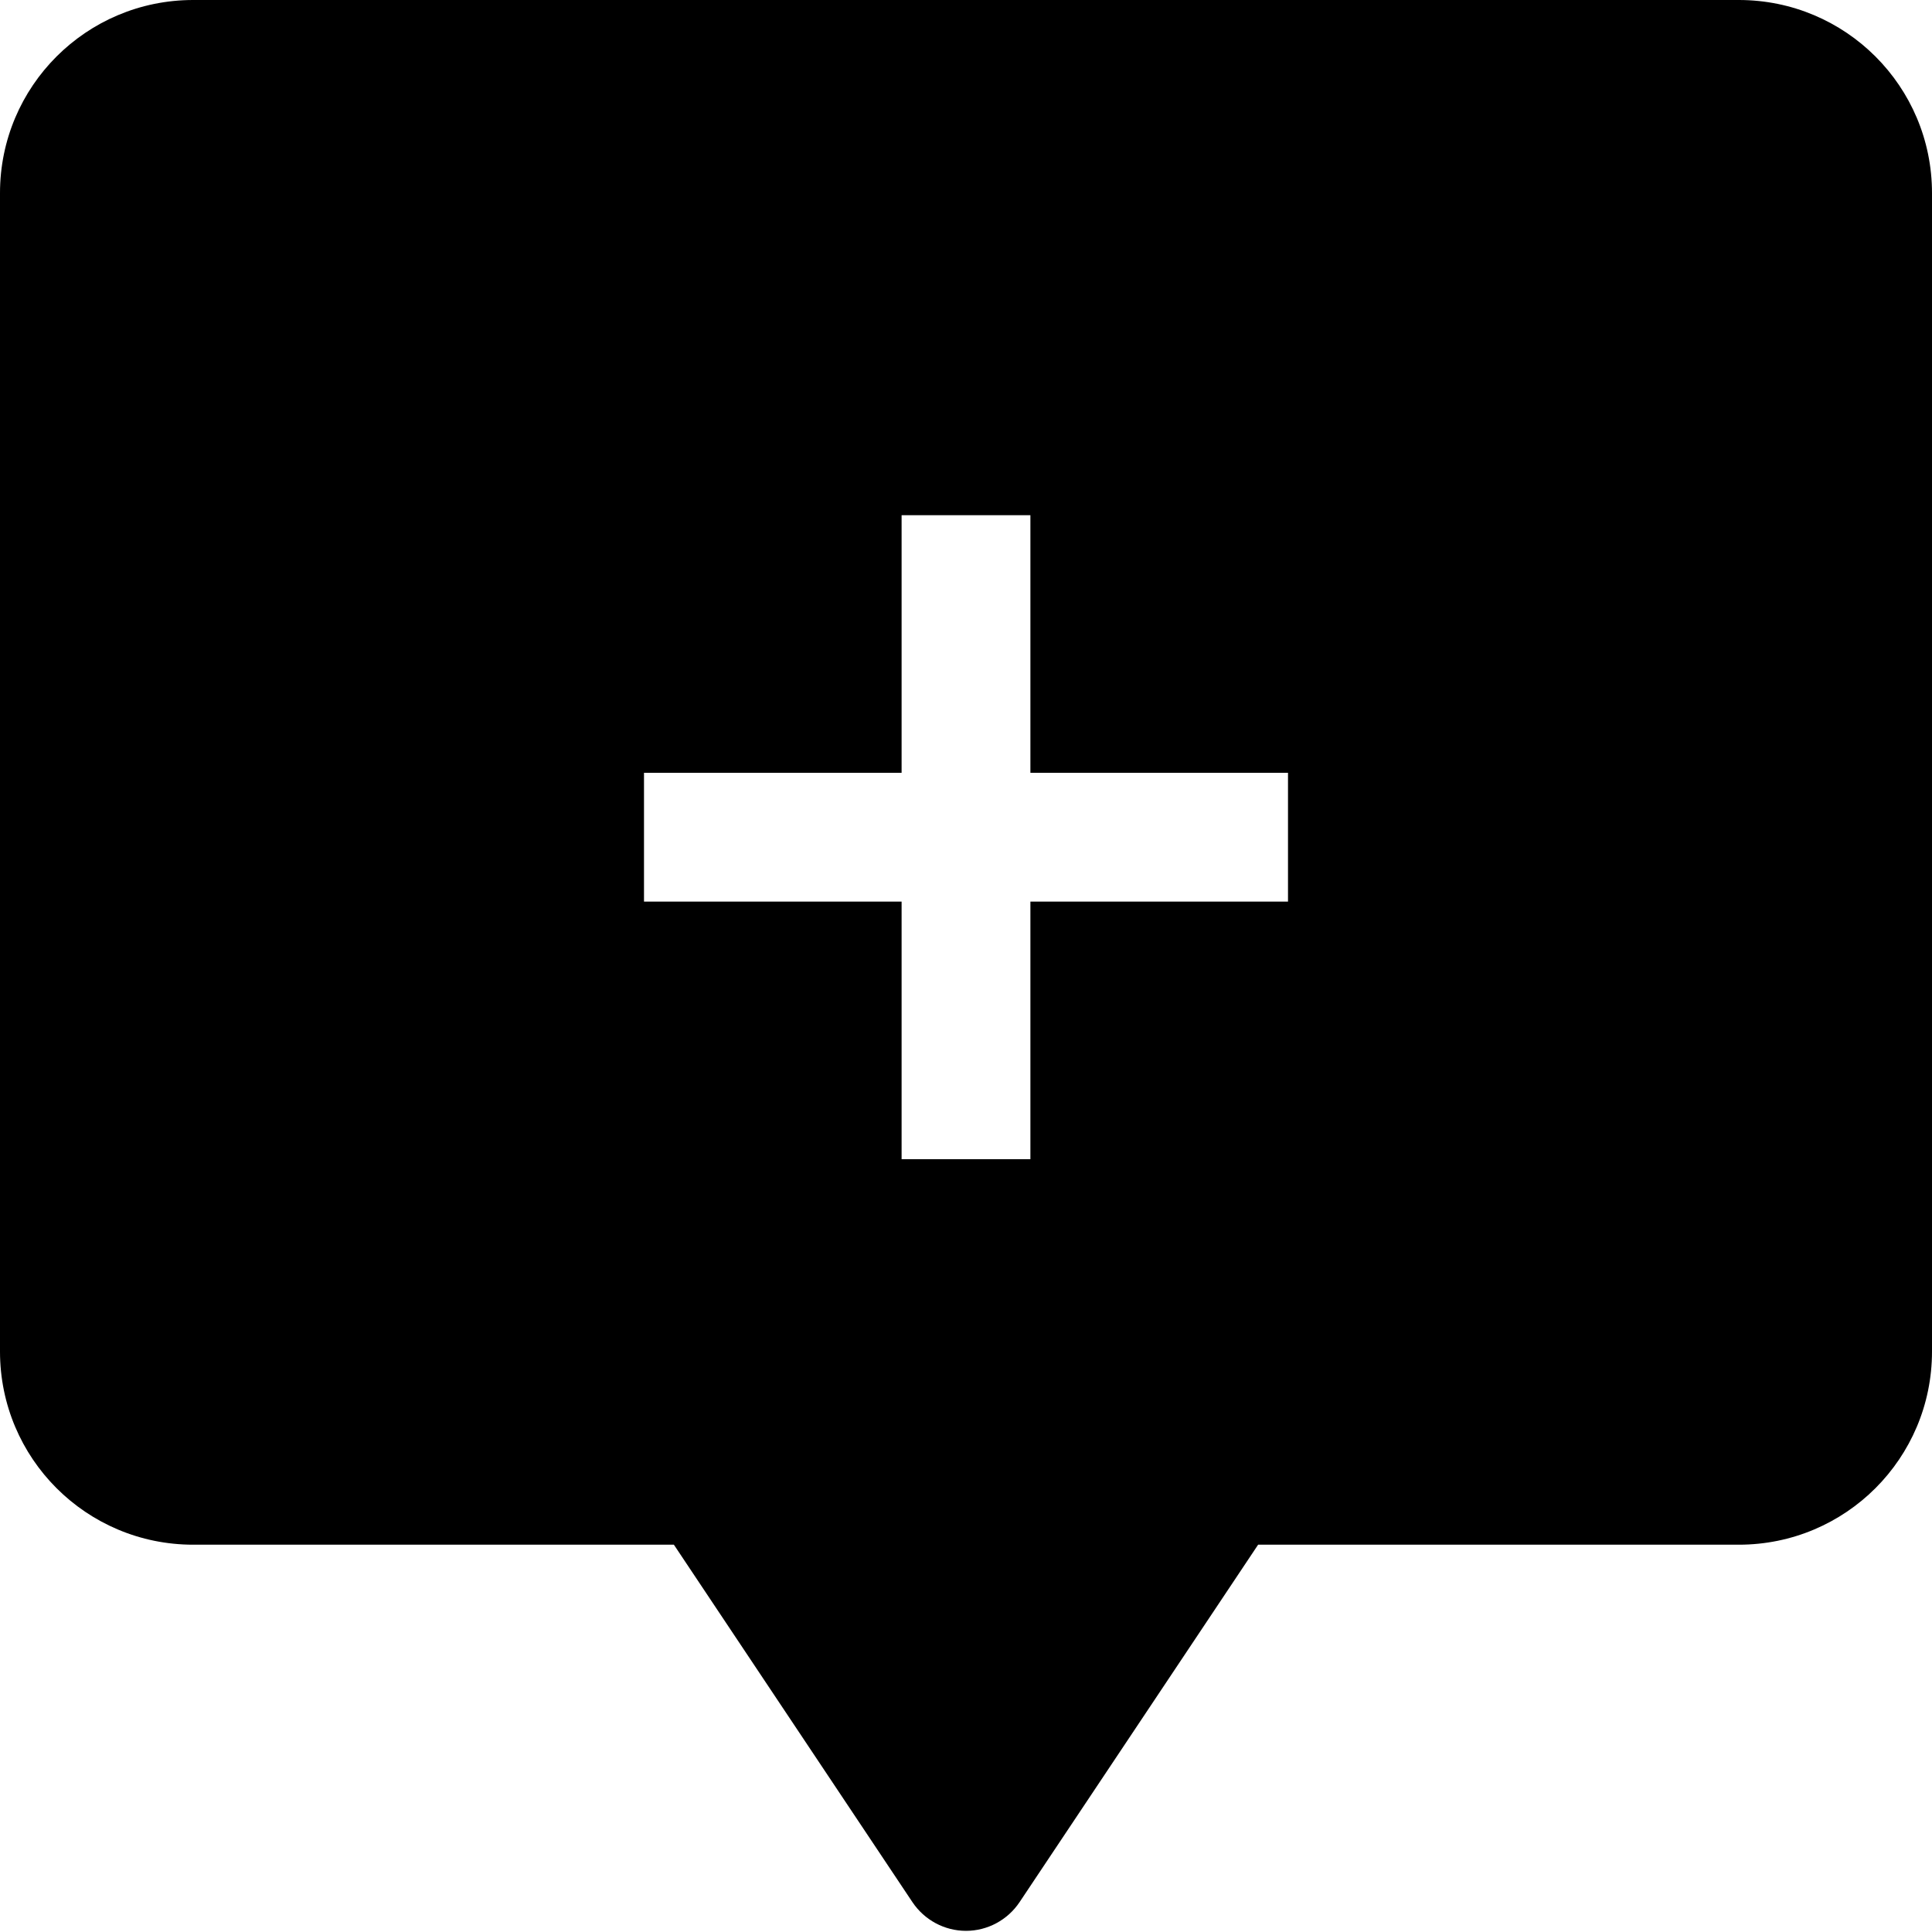
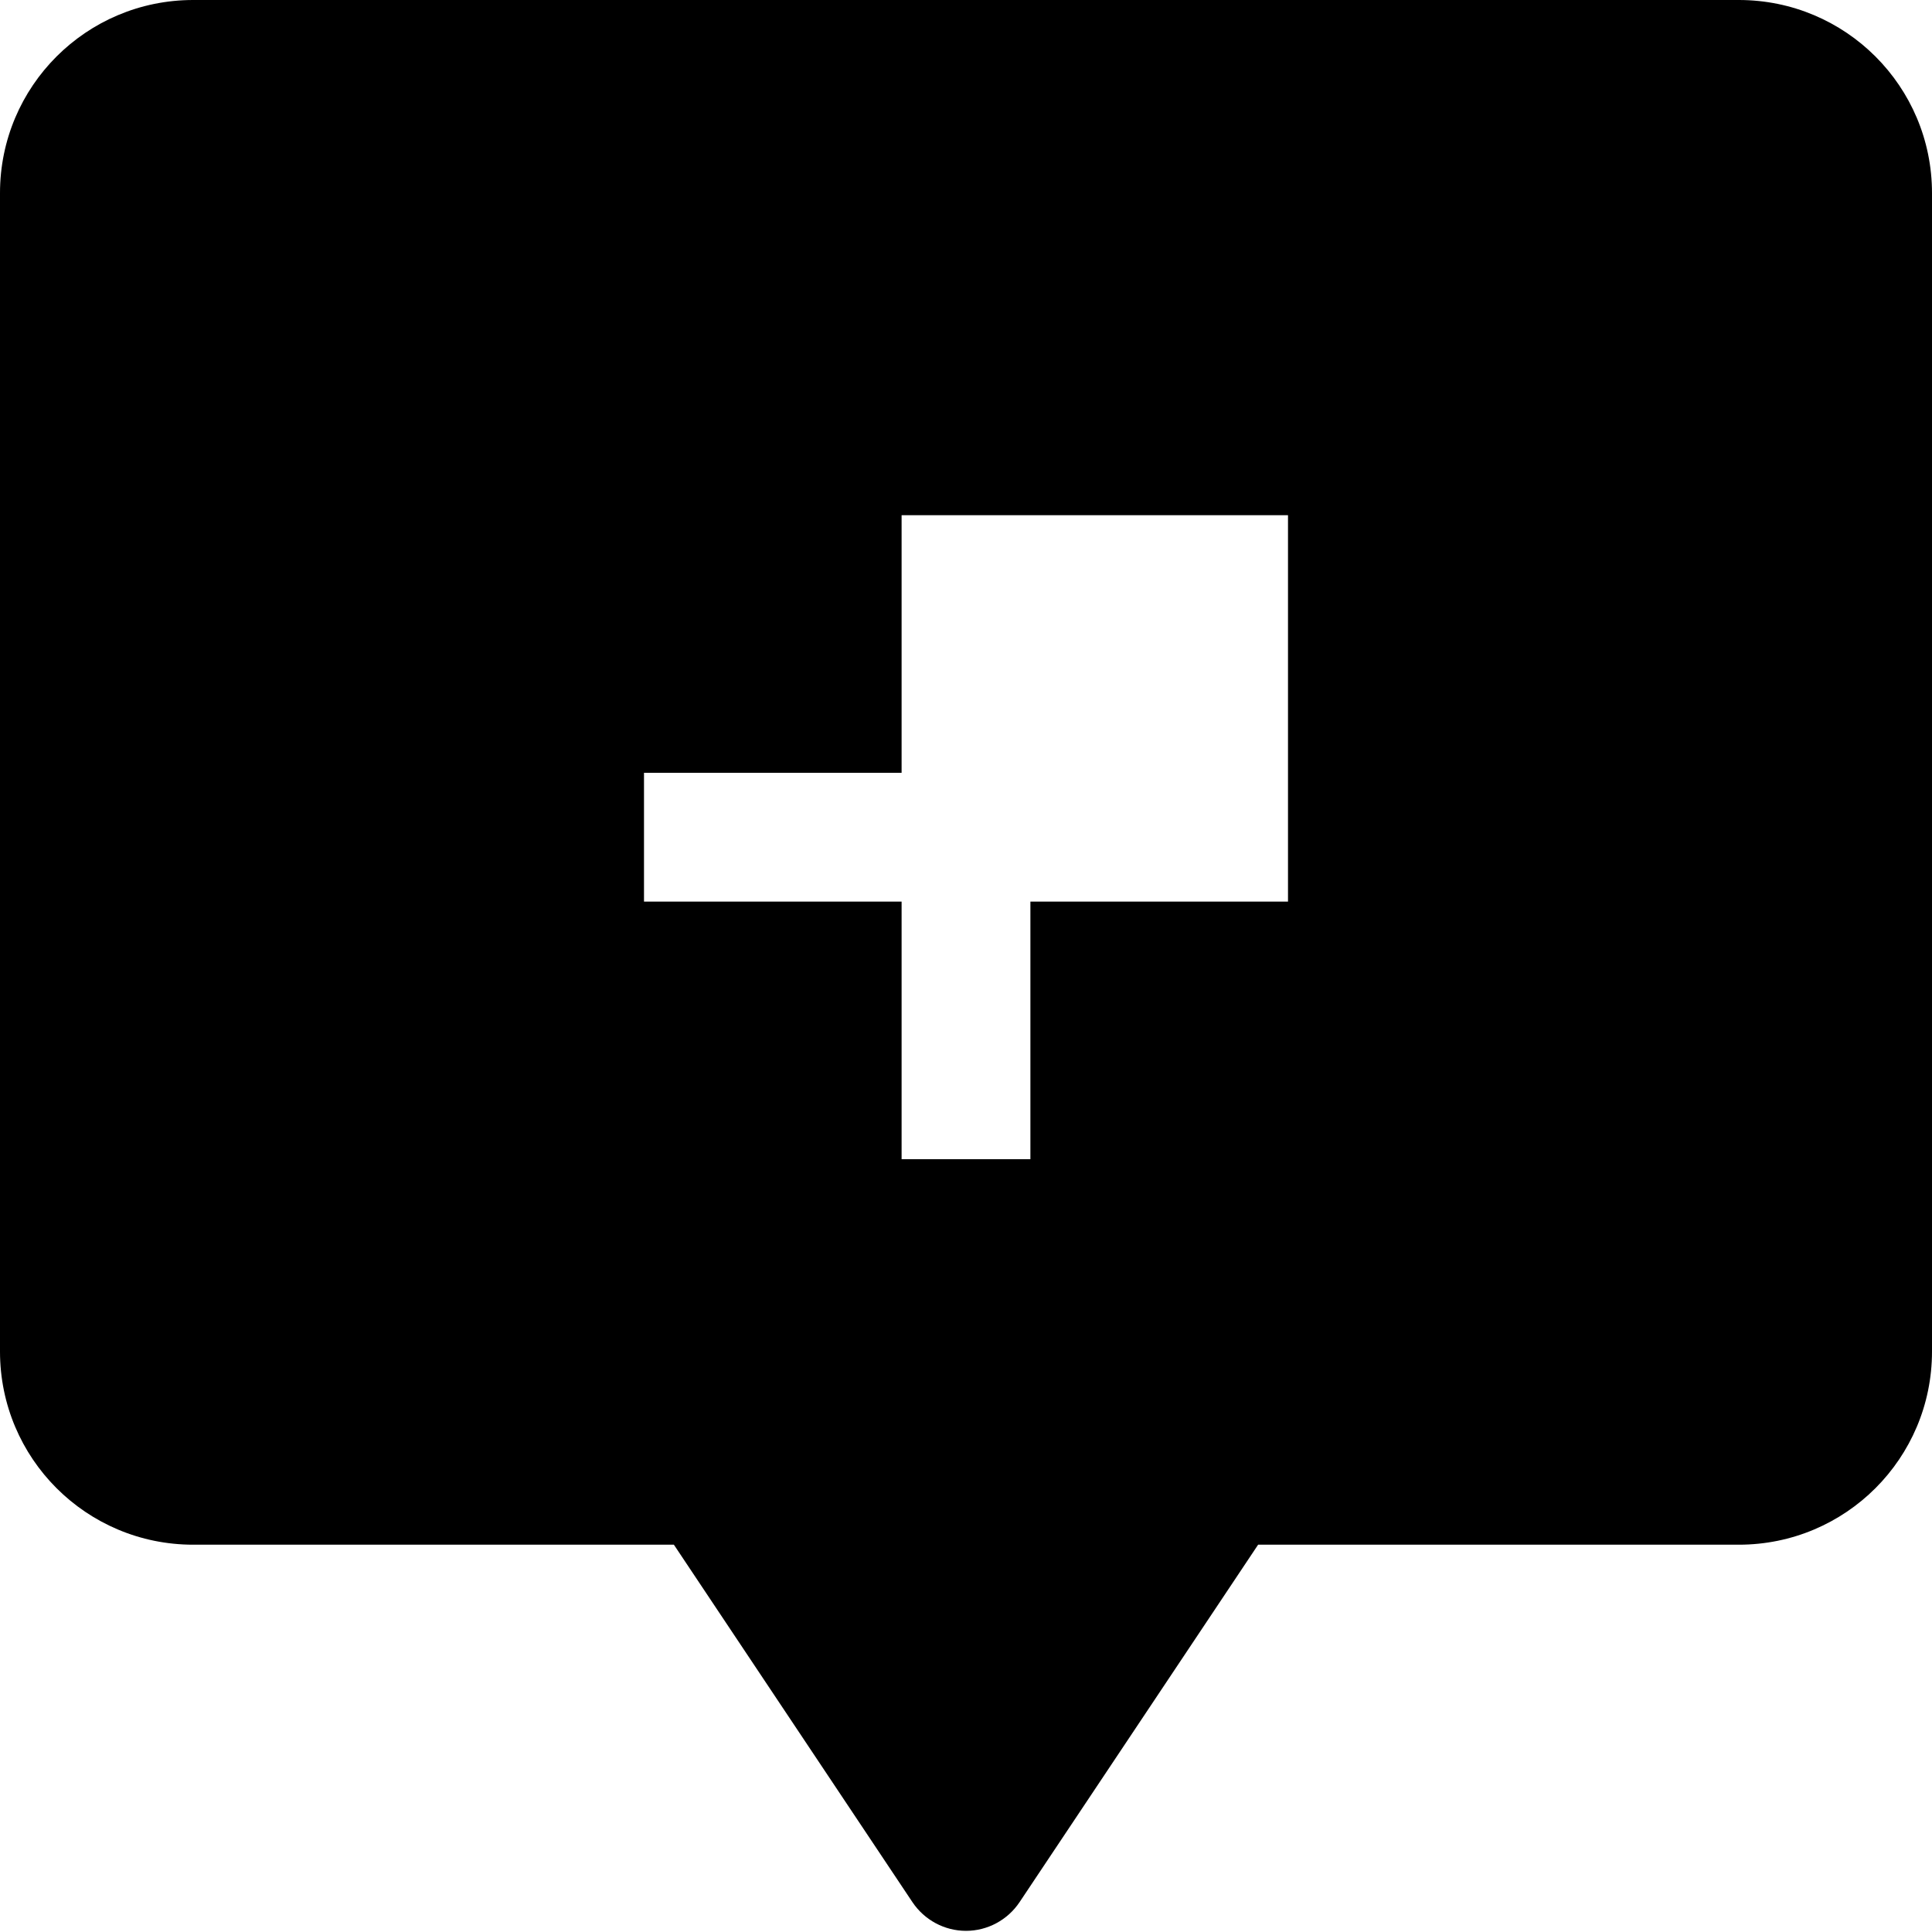
<svg xmlns="http://www.w3.org/2000/svg" width="15" height="15" viewBox="0 0 15 15" fill="none">
-   <path fill-rule="evenodd" clip-rule="evenodd" d="M0 1.499C0 0.67 0.671 0 1.5 0H13.5C14.329 0 15 0.67 15 1.499V10.493C15 11.323 14.329 11.993 13.5 11.993H9.768L7.916 14.768C7.823 14.907 7.667 14.991 7.5 14.991C7.333 14.991 7.177 14.907 7.084 14.768L5.232 11.993H1.5C0.671 11.993 0 11.323 0 10.493V1.499ZM7 9V7H5V6H7V4H8V6H10V7H8V9H7Z" fill="black" />
+   <path fill-rule="evenodd" clip-rule="evenodd" d="M0 1.499C0 0.67 0.671 0 1.5 0H13.5C14.329 0 15 0.67 15 1.499V10.493C15 11.323 14.329 11.993 13.5 11.993H9.768L7.916 14.768C7.823 14.907 7.667 14.991 7.5 14.991C7.333 14.991 7.177 14.907 7.084 14.768L5.232 11.993H1.5C0.671 11.993 0 11.323 0 10.493V1.499ZM7 9V7H5V6H7V4H8H10V7H8V9H7Z" fill="black" />
</svg>